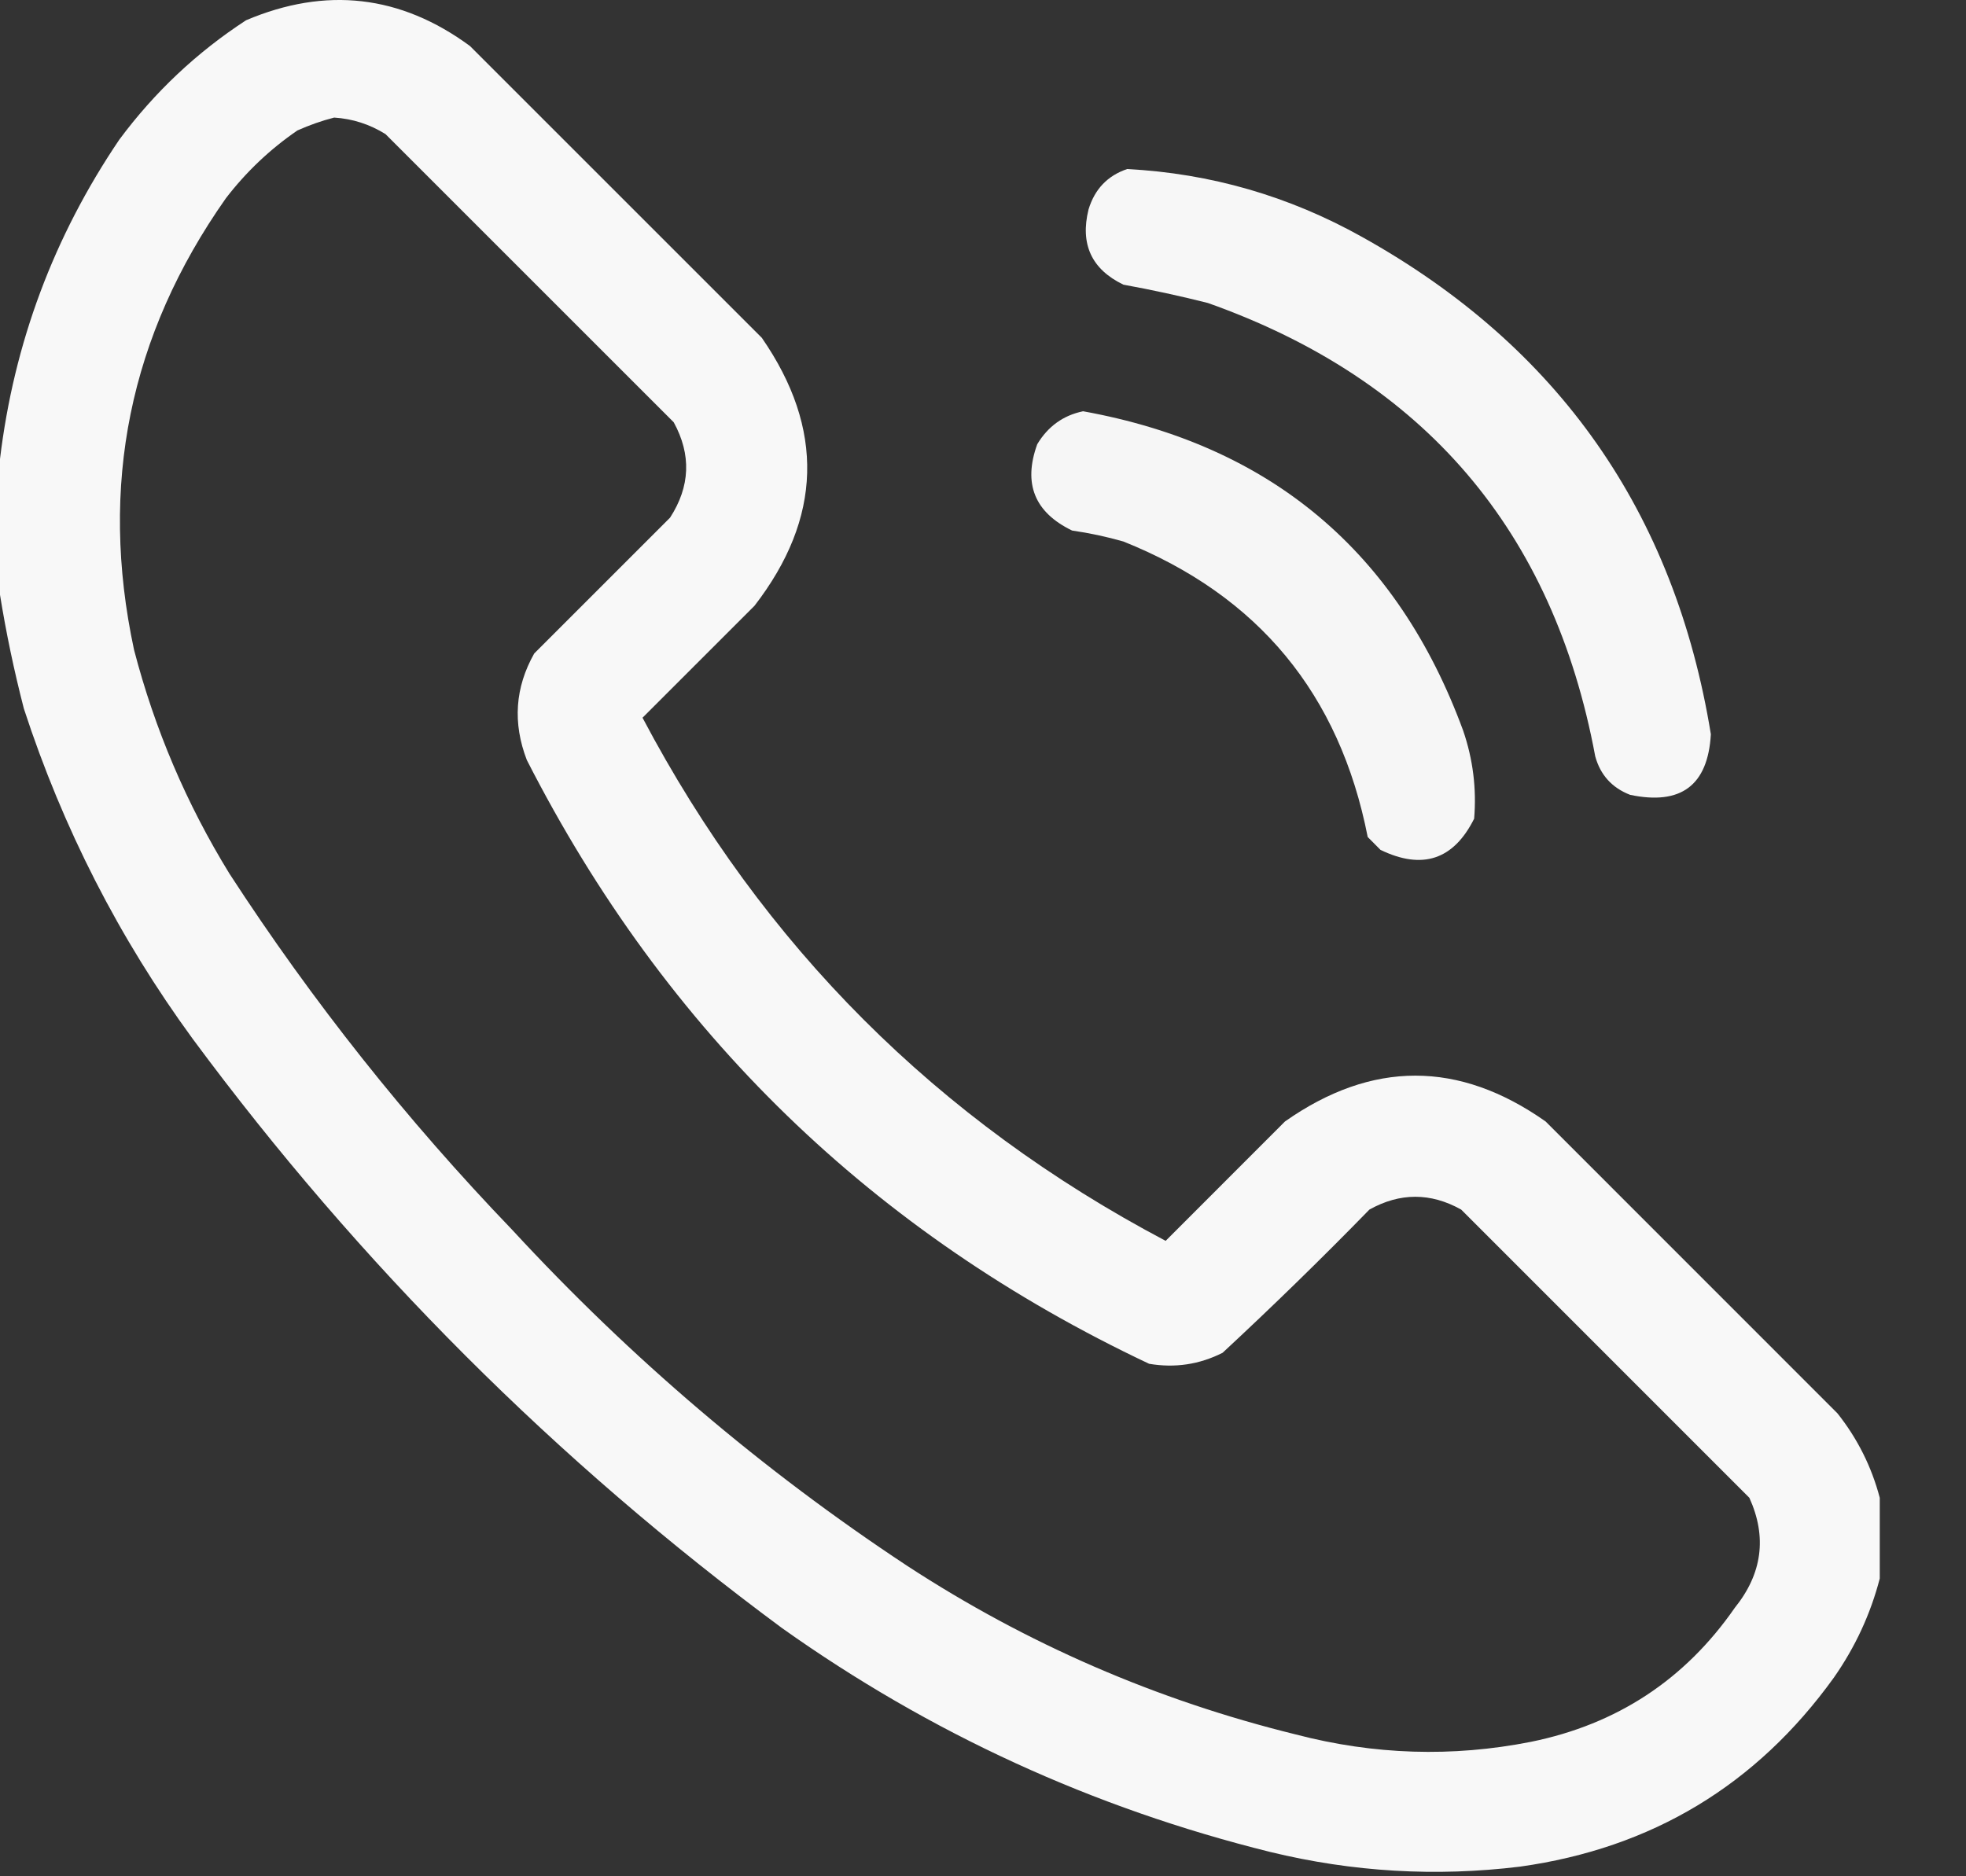
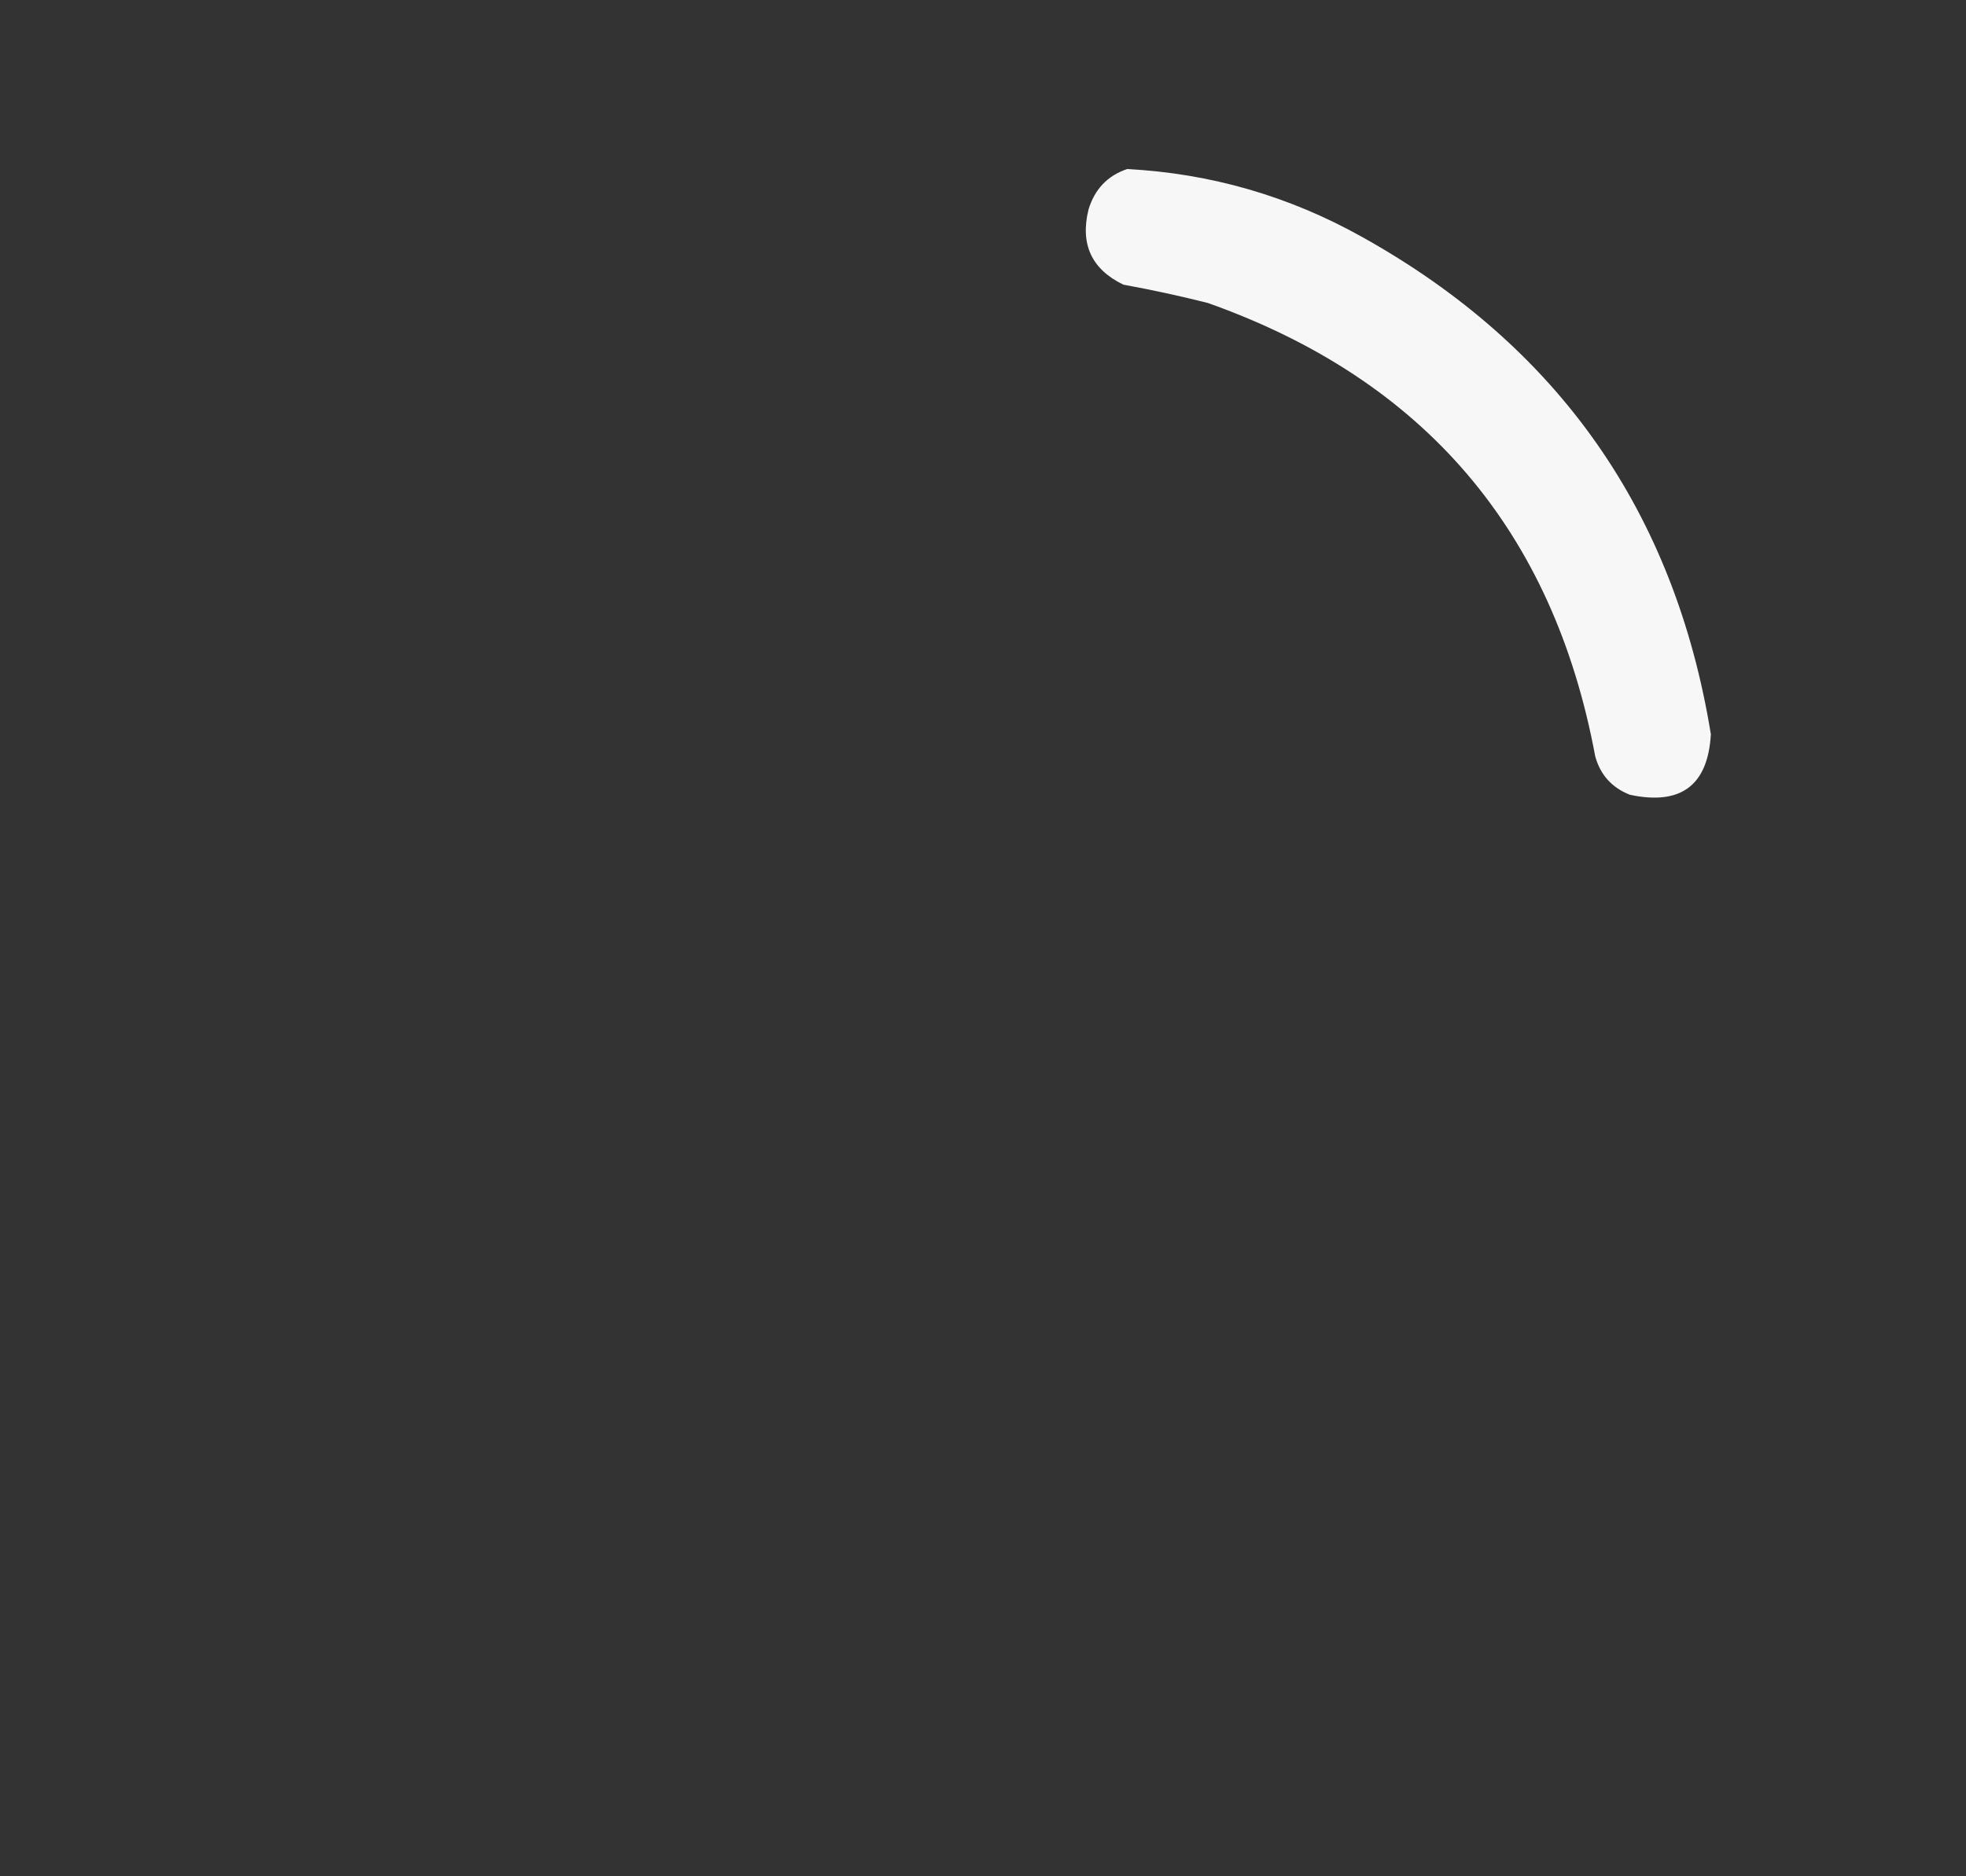
<svg xmlns="http://www.w3.org/2000/svg" width="22" height="21" viewBox="0 0 22 21" fill="none">
  <rect x="0" y="0" width="22" height="21" fill="#333333" stroke="none" />
-   <path opacity="0.962" fill-rule="evenodd" clip-rule="evenodd" d="M21.035 16.764C21.035 17.065 21.035 17.366 21.035 17.667C20.932 18.064 20.761 18.434 20.521 18.777C19.655 19.98 18.484 20.686 17.009 20.892C16.068 21.007 15.136 20.952 14.215 20.728C12.231 20.236 10.409 19.4 8.751 18.222C6.224 16.353 4.026 14.155 2.157 11.628C1.333 10.501 0.703 9.268 0.267 7.931C0.157 7.505 0.068 7.08 0 6.657C0 6.15 0 5.644 0 5.137C0.156 3.84 0.601 2.648 1.335 1.563C1.729 1.032 2.201 0.587 2.753 0.227C3.646 -0.152 4.482 -0.057 5.259 0.515C6.347 1.604 7.436 2.692 8.525 3.781C9.229 4.799 9.201 5.799 8.443 6.78C8.025 7.198 7.607 7.616 7.19 8.033C8.538 10.587 10.49 12.539 13.044 13.888C13.489 13.443 13.934 12.998 14.379 12.552C15.352 11.868 16.325 11.868 17.296 12.552C18.385 13.641 19.473 14.73 20.562 15.819C20.787 16.103 20.944 16.418 21.035 16.764ZM3.739 1.316C3.946 1.329 4.137 1.391 4.314 1.501C5.389 2.576 6.464 3.651 7.539 4.726C7.738 5.089 7.724 5.445 7.498 5.794C6.991 6.301 6.484 6.808 5.978 7.314C5.763 7.695 5.736 8.092 5.895 8.506C7.45 11.553 9.771 13.806 12.859 15.264C13.148 15.313 13.421 15.272 13.681 15.141C14.241 14.621 14.789 14.087 15.324 13.538C15.666 13.347 16.009 13.347 16.351 13.538C17.426 14.614 18.501 15.688 19.576 16.764C19.775 17.203 19.72 17.614 19.412 17.996C18.855 18.799 18.095 19.299 17.132 19.495C16.251 19.669 15.375 19.641 14.502 19.413C12.941 19.029 11.489 18.399 10.148 17.523C8.531 16.455 7.058 15.202 5.731 13.764C4.548 12.533 3.494 11.205 2.568 9.779C2.087 8.997 1.731 8.161 1.5 7.273C1.106 5.436 1.449 3.752 2.527 2.22C2.754 1.924 3.021 1.671 3.328 1.46C3.465 1.399 3.602 1.351 3.739 1.316Z" fill="white" />
  <path opacity="0.959" fill-rule="evenodd" clip-rule="evenodd" d="M12.613 1.892C13.547 1.941 14.423 2.194 15.242 2.652C17.439 3.876 18.74 5.731 19.145 8.218C19.112 8.79 18.811 9.016 18.241 8.896C18.038 8.817 17.908 8.673 17.851 8.465C17.381 5.941 15.936 4.249 13.516 3.391C13.204 3.312 12.889 3.244 12.571 3.186C12.215 3.014 12.085 2.733 12.181 2.344C12.25 2.117 12.394 1.966 12.613 1.892Z" fill="white" />
-   <path opacity="0.956" fill-rule="evenodd" clip-rule="evenodd" d="M12.12 4.603C14.219 4.983 15.637 6.174 16.373 8.177C16.483 8.498 16.524 8.826 16.496 9.163C16.266 9.623 15.917 9.739 15.448 9.512C15.4 9.464 15.352 9.416 15.305 9.368C14.991 7.768 14.081 6.666 12.572 6.061C12.383 6.007 12.192 5.966 11.997 5.938C11.577 5.735 11.447 5.413 11.607 4.972C11.727 4.772 11.898 4.649 12.12 4.603Z" fill="white" />
</svg>